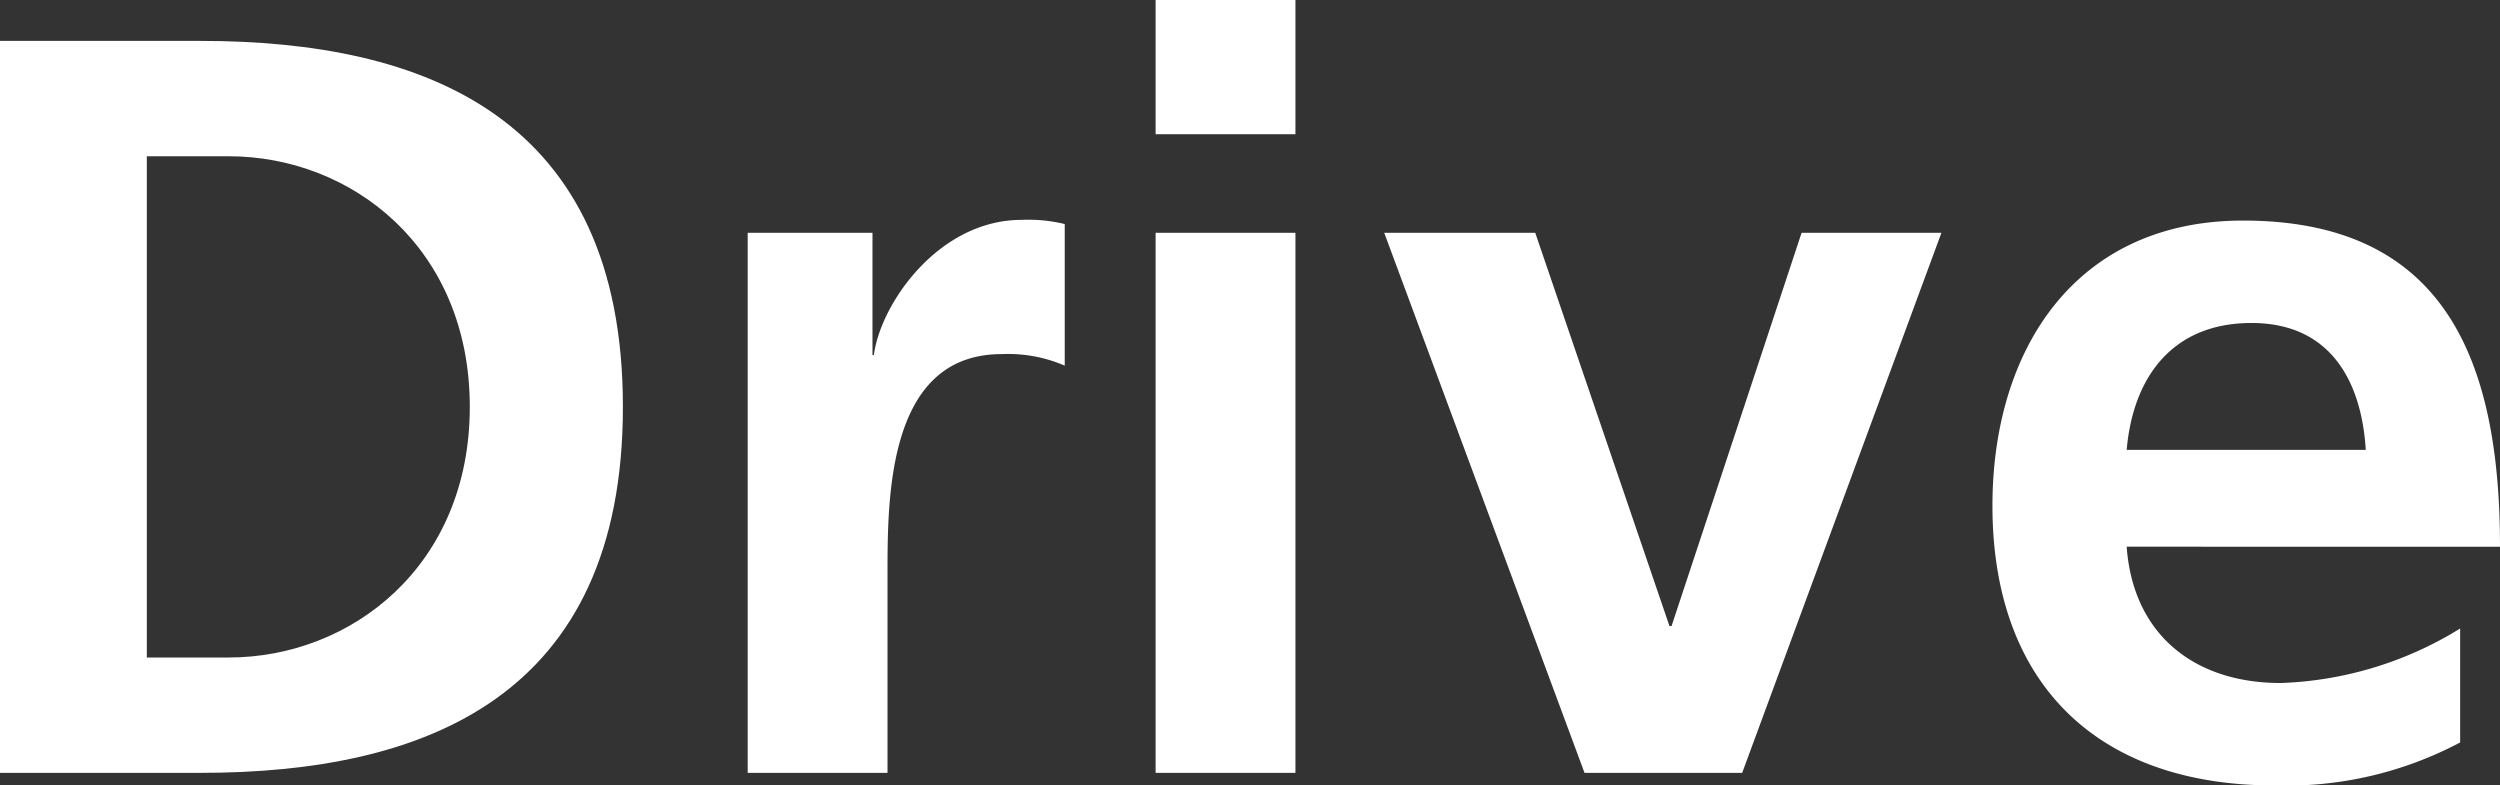
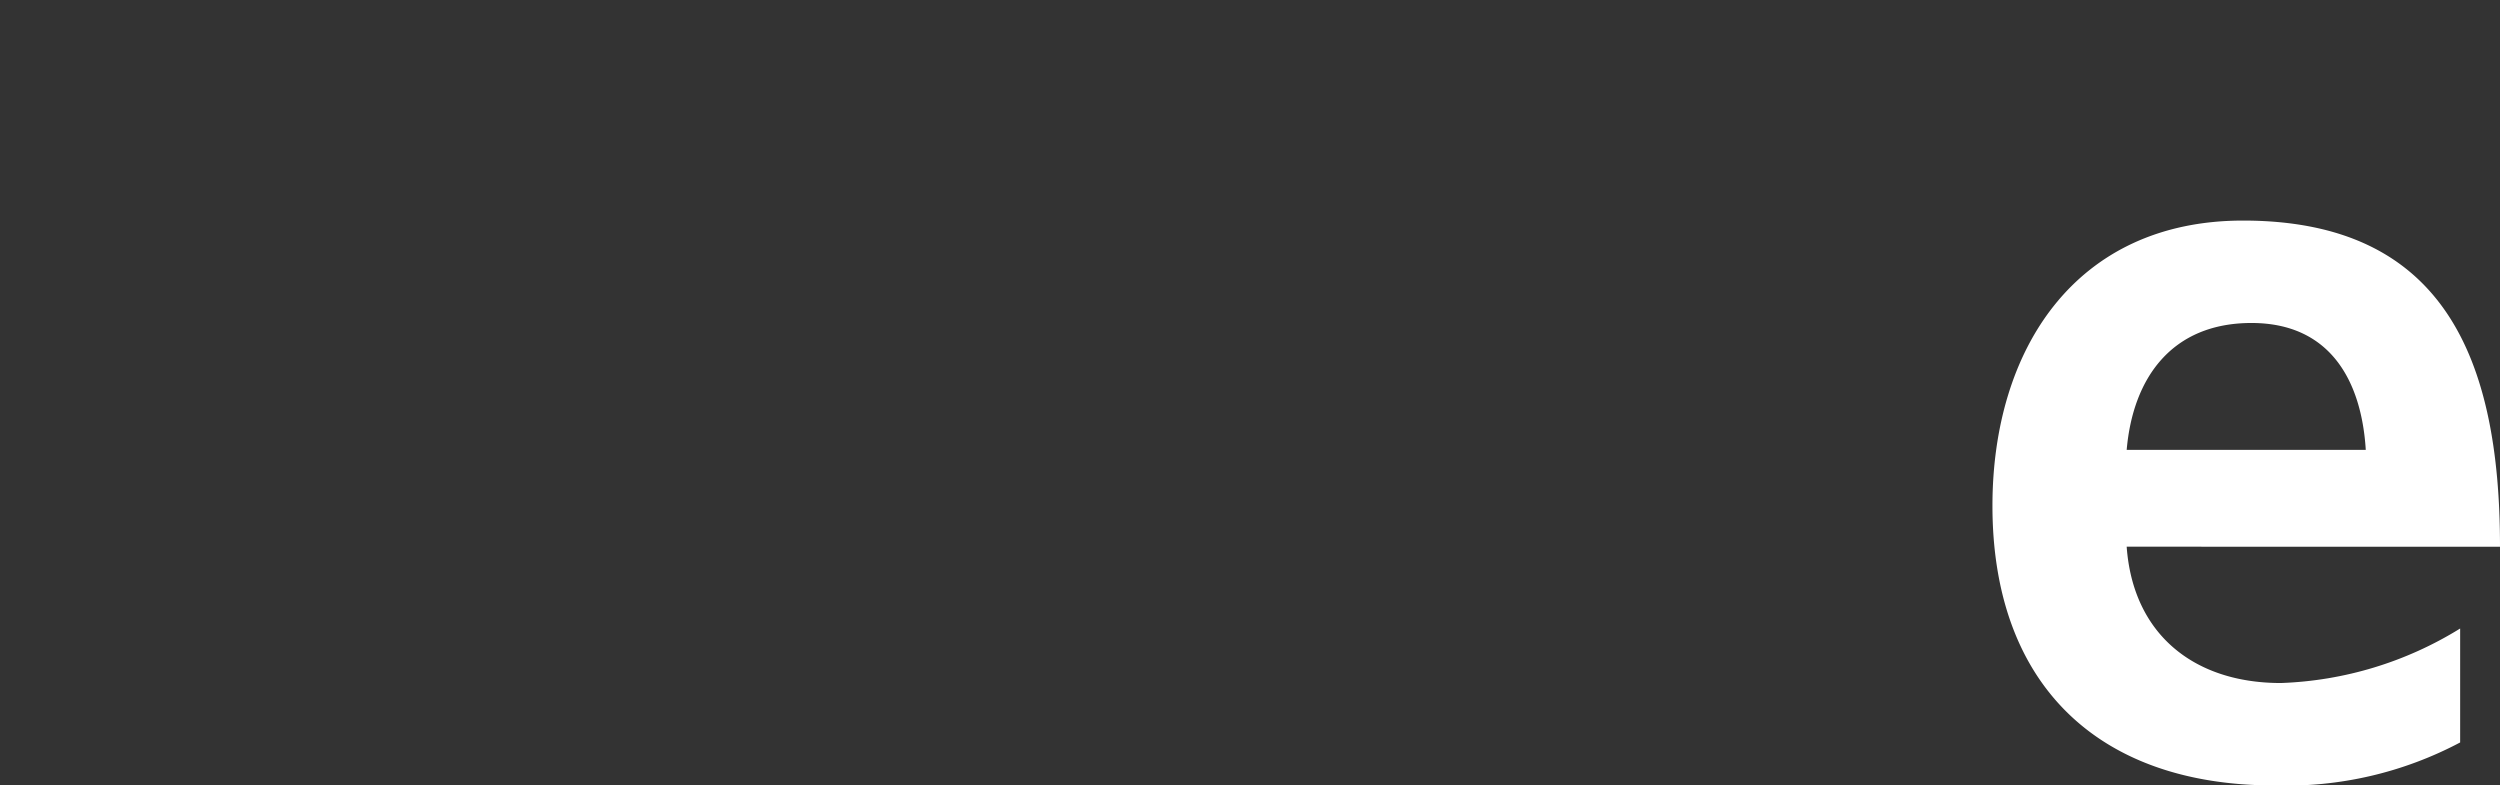
<svg xmlns="http://www.w3.org/2000/svg" viewBox="0 0 143.04 44.94">
  <rect x="0" y="0" width="143.04" height="44.94" fill="#333333" stroke="none" />
  <defs>
    <style>.cls-1{fill:#fff;}</style>
  </defs>
  <g id="レイヤー_2" data-name="レイヤー 2">
    <g id="main">
-       <path class="cls-1" d="M0,2.34H11.46c12.84,0,24.18,4.32,24.18,20.94S24.3,44.22,11.46,44.22H0ZM8.4,37.62h4.68c7,0,13.8-5.22,13.8-14.34S20.1,8.94,13.08,8.94H8.4Z" />
-       <path class="cls-1" d="M42.78,13.32h7.14v7H50c.36-2.88,3.66-7.74,8.46-7.74a8.78,8.78,0,0,1,2.46.24v8.1a8.19,8.19,0,0,0-3.6-.66c-6.54,0-6.54,8.16-6.54,12.6V44.22h-8Z" />
-       <path class="cls-1" d="M66.12,0h8V7.68h-8Zm0,13.32h8v30.9h-8Z" />
-       <path class="cls-1" d="M79.2,13.32h8.64l7.68,22.5h.12l7.44-22.5h8l-11.4,30.9H90.66Z" />
      <path class="cls-1" d="M140.76,42.48a21.23,21.23,0,0,1-10.62,2.46c-10.2,0-16.14-5.88-16.14-16,0-8.94,4.74-16.32,14.34-16.32,11.46,0,14.7,7.86,14.7,18.66H121.68c.36,5,3.84,7.8,8.82,7.8a20.85,20.85,0,0,0,10.26-3.12Zm-5.4-16.74c-.24-3.9-2-7.26-6.54-7.26s-6.78,3.12-7.14,7.26Z" />
    </g>
  </g>
</svg>